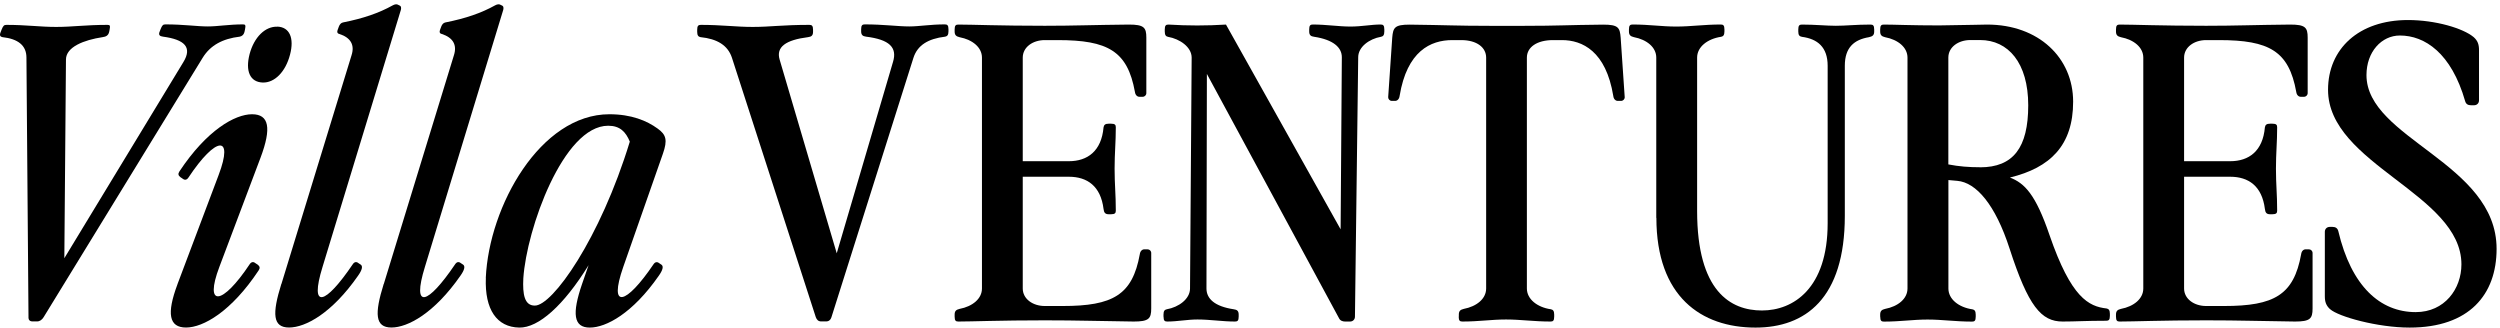
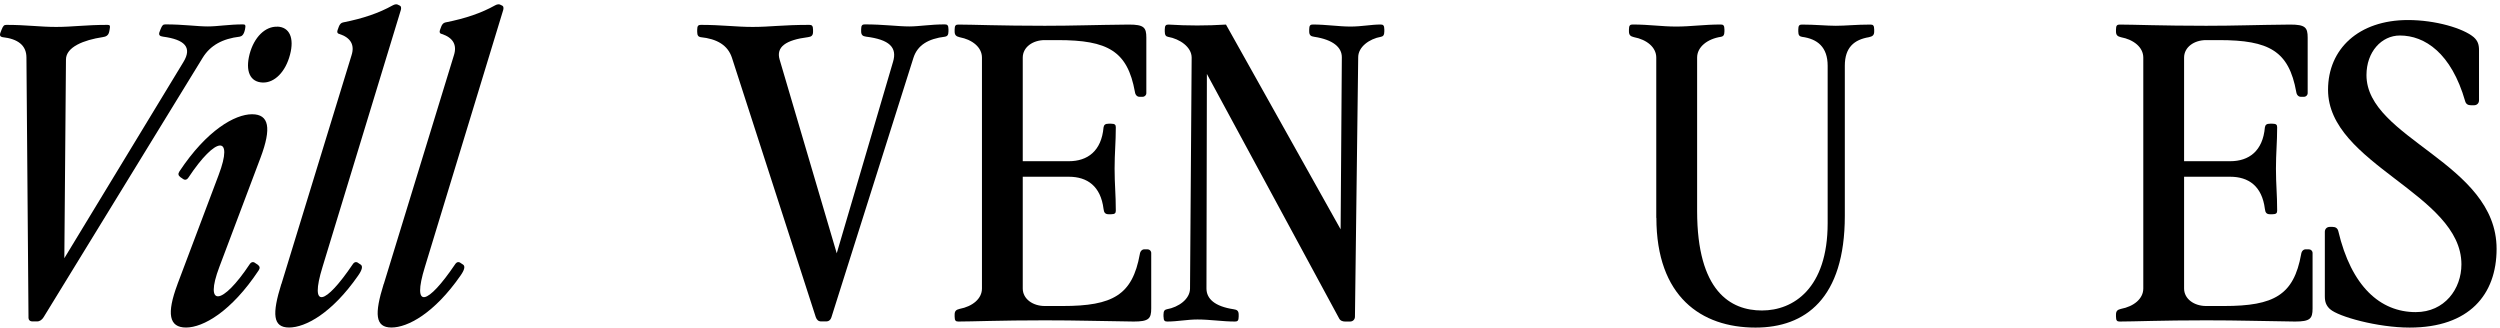
<svg xmlns="http://www.w3.org/2000/svg" width="290" height="38" viewBox="0 0 290 38" fill="none">
-   <path d="M3.306 36.822L3.067 6.678C3.067 5.255 2.072 4.505 0.277 4.308C0.039 4.259 -0.101 4.119 0.088 3.691L0.179 3.453C0.368 2.983 0.467 2.885 0.747 2.885C3.067 2.885 4.624 3.124 6.516 3.124C8.409 3.124 9.923 2.885 12.475 2.885C12.763 2.885 12.805 2.983 12.713 3.453L12.665 3.691C12.573 4.119 12.286 4.259 11.907 4.308C9.734 4.638 7.652 5.444 7.652 6.909L7.463 29.952L21.28 7.189C22.318 5.486 21.42 4.589 18.911 4.252C18.532 4.203 18.343 4.063 18.532 3.635L18.623 3.397C18.812 2.927 18.911 2.829 19.191 2.829C21.322 2.829 22.836 3.067 24.112 3.067C25.248 3.067 26.573 2.829 28.185 2.829C28.473 2.829 28.515 2.927 28.424 3.397L28.375 3.635C28.283 4.063 28.045 4.203 27.807 4.252C25.823 4.491 24.4 5.248 23.502 6.713L5.051 36.808C4.862 37.095 4.624 37.285 4.294 37.285H3.775C3.446 37.285 3.299 37.095 3.299 36.808L3.306 36.822Z" fill="black" />
+   <path d="M3.306 36.822L3.067 6.678C3.067 5.255 2.072 4.505 0.277 4.308C0.039 4.259 -0.101 4.119 0.088 3.691L0.179 3.453C0.368 2.983 0.467 2.885 0.747 2.885C3.067 2.885 4.624 3.124 6.516 3.124C8.409 3.124 9.923 2.885 12.475 2.885C12.763 2.885 12.805 2.983 12.713 3.453L12.665 3.691C12.573 4.119 12.286 4.259 11.907 4.308C9.734 4.638 7.652 5.444 7.652 6.909L7.463 29.952L21.28 7.189C22.318 5.486 21.42 4.589 18.911 4.252C18.532 4.203 18.343 4.063 18.532 3.635L18.623 3.397C18.812 2.927 18.911 2.829 19.191 2.829C21.322 2.829 22.836 3.067 24.112 3.067C25.248 3.067 26.573 2.829 28.185 2.829C28.473 2.829 28.515 2.927 28.424 3.397C28.283 4.063 28.045 4.203 27.807 4.252C25.823 4.491 24.4 5.248 23.502 6.713L5.051 36.808C4.862 37.095 4.624 37.285 4.294 37.285H3.775C3.446 37.285 3.299 37.095 3.299 36.808L3.306 36.822Z" fill="black" />
  <path d="M20.579 32.987L25.36 20.306C27.155 15.574 25.031 15.812 21.862 20.593C21.673 20.881 21.434 20.923 21.196 20.733L20.916 20.544C20.677 20.355 20.628 20.166 20.817 19.878C23.986 15.097 27.253 13.253 29.237 13.253C31.221 13.253 31.508 14.859 30.232 18.266L25.451 30.947C23.657 35.679 25.781 35.441 28.956 30.66C29.146 30.372 29.384 30.33 29.615 30.52L29.903 30.709C30.141 30.898 30.19 31.087 30.001 31.368C26.832 36.149 23.566 37.993 21.582 37.993C19.598 37.993 19.31 36.387 20.586 32.98L20.579 32.987ZM32.174 3.088C33.59 3.138 34.158 4.413 33.639 6.355C33.12 8.339 31.845 9.622 30.471 9.573C29.005 9.524 28.438 8.248 28.956 6.264C29.475 4.322 30.751 3.046 32.174 3.096V3.088Z" fill="black" />
  <path d="M32.644 32.945L40.783 6.397C41.161 5.213 40.684 4.364 39.36 3.937C39.121 3.888 39.072 3.698 39.17 3.46L39.31 3.081C39.402 2.843 39.549 2.654 39.78 2.605C42.15 2.135 43.944 1.518 45.557 0.621C45.795 0.481 46.026 0.481 46.124 0.53L46.314 0.621C46.552 0.712 46.552 0.908 46.503 1.14L37.418 30.947C35.855 36.009 37.747 35.35 40.916 30.66C41.105 30.372 41.343 30.33 41.575 30.52L41.862 30.709C42.101 30.898 42.002 31.326 41.533 31.985C38.504 36.338 35.427 37.992 33.534 37.992C31.641 37.992 31.543 36.429 32.637 32.931L32.644 32.945Z" fill="black" />
  <path d="M44.519 32.945L52.658 6.397C53.036 5.213 52.559 4.364 51.235 3.937C50.996 3.888 50.947 3.698 51.045 3.46L51.185 3.081C51.277 2.843 51.424 2.654 51.655 2.605C54.025 2.135 55.819 1.518 57.432 0.621C57.67 0.481 57.901 0.481 57.999 0.53L58.189 0.621C58.427 0.712 58.427 0.908 58.378 1.14L49.293 30.947C47.73 36.009 49.622 35.35 52.791 30.66C52.98 30.372 53.218 30.33 53.45 30.52L53.737 30.709C53.976 30.898 53.877 31.326 53.408 31.985C50.379 36.338 47.302 37.992 45.409 37.992C43.516 37.992 43.418 36.429 44.512 32.931L44.519 32.945Z" fill="black" />
-   <path d="M56.352 32.23C56.731 23.902 62.69 13.253 70.688 13.253C73.247 13.253 75.042 14.01 76.275 14.908C77.271 15.616 77.46 16.233 76.892 17.845L72.301 30.954C70.548 35.974 72.63 35.357 75.799 30.667C75.988 30.379 76.226 30.337 76.465 30.527L76.745 30.716C76.983 30.905 76.885 31.333 76.416 31.992C73.387 36.345 70.31 37.999 68.417 37.999C66.524 37.999 66.335 36.394 67.52 32.938L68.277 30.758C65.388 35.441 62.458 38.041 60.236 37.999C57.635 37.95 56.212 35.917 56.359 32.23H56.352ZM62.031 35.448C64.064 35.497 69.602 27.736 73.058 16.429C72.588 15.293 71.922 14.585 70.548 14.585C65.346 14.585 61.084 26.559 60.706 32.279C60.608 34.172 60.846 35.448 62.031 35.448Z" fill="black" />
  <path d="M94.642 36.822L84.898 6.678C84.421 5.255 83.194 4.505 81.253 4.308C81.014 4.259 80.874 4.119 80.874 3.691V3.453C80.874 2.983 81.014 2.885 81.302 2.885C83.713 2.885 85.375 3.124 87.309 3.124C89.342 3.124 90.766 2.885 93.885 2.885C94.172 2.885 94.313 2.983 94.313 3.453V3.691C94.313 4.119 94.123 4.259 93.745 4.308C91.144 4.638 90.008 5.444 90.436 6.909L97.061 29.384L103.587 7.189C104.106 5.486 103.16 4.589 100.461 4.252C100.082 4.203 99.893 4.063 99.893 3.635V3.397C99.893 2.927 100.033 2.829 100.32 2.829C102.494 2.829 104.155 3.067 105.48 3.067C106.616 3.067 107.941 2.829 109.595 2.829C109.882 2.829 110.023 2.927 110.023 3.397V3.635C110.023 4.063 109.882 4.203 109.644 4.252C107.653 4.491 106.426 5.248 105.957 6.713L96.444 36.808C96.353 37.095 96.156 37.285 95.827 37.285H95.259C94.93 37.285 94.74 37.095 94.642 36.808V36.822Z" fill="black" />
  <path d="M131.65 10.66C130.794 5.928 128.523 4.652 122.705 4.652H121.19C119.816 4.652 118.639 5.458 118.639 6.685V18.7H123.987C126.161 18.7 127.773 17.516 128.011 14.775C128.06 14.487 128.201 14.347 128.628 14.347H128.867C129.343 14.347 129.434 14.487 129.434 14.775C129.434 16.527 129.294 17.754 129.294 19.556C129.294 21.448 129.434 22.493 129.434 24.428C129.434 24.708 129.343 24.855 128.867 24.855H128.628C128.201 24.855 128.06 24.666 128.011 24.238C127.682 21.589 126.119 20.502 123.987 20.502H118.639V33.464C118.639 34.691 119.823 35.497 121.19 35.497H123.272C129.091 35.497 131.362 34.221 132.217 29.489C132.267 29.111 132.505 28.921 132.736 28.921H133.115C133.353 28.921 133.542 29.111 133.542 29.349V35.784C133.542 36.969 133.255 37.298 131.509 37.298C127.296 37.249 125.172 37.158 121.197 37.158C116.038 37.158 112.778 37.298 111.166 37.298C110.878 37.298 110.738 37.207 110.738 36.731V36.492C110.738 36.065 110.927 35.925 111.306 35.833C112.82 35.546 113.907 34.649 113.907 33.464V6.685C113.907 5.5 112.82 4.603 111.306 4.315C110.927 4.224 110.738 4.077 110.738 3.656V3.418C110.738 2.948 110.878 2.85 111.166 2.85C112.771 2.85 116.038 2.99 121.197 2.99C124.604 2.99 126.735 2.892 130.942 2.85C132.694 2.85 132.975 3.18 132.975 4.364V10.8C132.975 11.038 132.785 11.227 132.547 11.227H132.168C131.93 11.227 131.699 11.038 131.65 10.66Z" fill="black" />
  <path d="M134.965 36.731V36.492C134.965 36.065 135.106 35.925 135.344 35.876C136.718 35.637 138.043 34.691 138.043 33.464L138.232 6.685C138.232 5.458 136.858 4.512 135.491 4.273C135.253 4.224 135.113 4.084 135.113 3.656V3.418C135.113 2.948 135.253 2.85 135.54 2.85C137.762 2.99 139.985 2.99 142.214 2.85L155.512 26.601L155.653 6.636C155.653 5.5 154.657 4.603 152.435 4.266C152.056 4.217 151.867 4.077 151.867 3.649V3.411C151.867 2.941 152.007 2.843 152.295 2.843C153.809 2.843 155.323 3.081 156.648 3.081C157.973 3.081 159.06 2.843 160.153 2.843C160.441 2.843 160.581 2.941 160.581 3.411V3.649C160.581 4.077 160.441 4.217 160.202 4.266C158.828 4.505 157.552 5.451 157.552 6.636L157.174 36.731C157.174 37.06 156.935 37.298 156.606 37.298H156.038C155.751 37.298 155.47 37.207 155.33 36.92L139.999 8.578L139.95 33.464C139.95 34.649 140.896 35.546 143.118 35.876C143.497 35.925 143.686 36.065 143.686 36.492V36.731C143.686 37.207 143.546 37.298 143.258 37.298C141.793 37.298 140.37 37.06 138.905 37.06C137.72 37.06 136.585 37.298 135.4 37.298C135.113 37.298 134.972 37.207 134.972 36.731H134.965Z" fill="black" />
-   <path d="M169.224 36.731V36.492C169.224 36.065 169.413 35.925 169.792 35.833C171.306 35.546 172.393 34.649 172.393 33.464V6.685C172.393 5.5 171.306 4.652 169.504 4.652H168.46C165.95 4.652 163.209 5.928 162.354 11.136C162.305 11.515 162.067 11.704 161.835 11.704H161.457C161.218 11.704 161.029 11.515 161.029 11.277L161.499 4.371C161.597 3.187 161.786 2.857 163.532 2.857C167.745 2.906 168.923 2.997 172.806 2.997H176.83C180.707 2.997 181.751 2.899 185.965 2.857C187.717 2.857 187.906 3.187 187.997 4.371L188.467 11.277C188.467 11.515 188.278 11.704 188.04 11.704H187.661C187.423 11.704 187.184 11.515 187.142 11.136C186.287 5.928 183.546 4.652 181.184 4.652H180.146C178.302 4.652 177.118 5.458 177.118 6.685V33.464C177.118 34.691 178.302 35.644 179.908 35.876C180.146 35.925 180.286 36.065 180.286 36.492V36.731C180.286 37.207 180.146 37.298 179.859 37.298C177.917 37.298 176.403 37.06 174.699 37.06C172.996 37.06 171.579 37.298 169.638 37.298C169.35 37.298 169.21 37.207 169.21 36.731H169.224Z" fill="black" />
  <path d="M192.127 25.276V6.678C192.127 5.493 191.04 4.596 189.526 4.308C189.147 4.217 188.958 4.07 188.958 3.649V3.411C188.958 2.941 189.098 2.843 189.386 2.843C191.327 2.843 192.744 3.081 194.447 3.081C196.151 3.081 197.665 2.843 199.607 2.843C199.894 2.843 200.034 2.941 200.034 3.411V3.649C200.034 4.077 199.894 4.217 199.656 4.266C198.05 4.505 196.866 5.451 196.866 6.678V24.47C196.866 33.793 200.742 36.016 204.388 36.016C208.033 36.016 212.008 33.457 212.008 25.893V7.631C212.008 5.458 210.823 4.512 209.028 4.273C208.741 4.224 208.601 4.084 208.601 3.656V3.418C208.601 2.948 208.741 2.85 209.028 2.85C210.543 2.85 211.868 2.99 212.954 2.99C214.139 2.99 215.275 2.85 216.978 2.85C217.265 2.85 217.406 2.948 217.406 3.418V3.656C217.406 4.084 217.216 4.224 216.789 4.315C215.085 4.603 213.999 5.5 213.999 7.624V25.038C213.999 34.642 209.407 38 203.637 38C197.342 38 192.141 34.403 192.141 25.269L192.127 25.276Z" fill="black" />
-   <path d="M218.1 36.731V36.492C218.1 36.065 218.289 35.925 218.668 35.833C220.182 35.546 221.269 34.649 221.269 33.464V6.685C221.269 5.5 220.182 4.603 218.668 4.315C218.289 4.224 218.1 4.077 218.1 3.656V3.418C218.1 2.948 218.24 2.85 218.528 2.85C219.712 2.85 221.795 2.948 224.914 2.948C228.791 2.899 229.975 2.85 230.501 2.85C236.509 2.85 240.484 6.727 240.484 11.795C240.484 16.864 237.834 19.457 233.151 20.593C234.855 21.252 236.13 22.535 237.743 27.267C240.252 34.55 242.285 35.546 244.368 35.784C244.606 35.833 244.746 35.974 244.746 36.401V36.64C244.746 37.109 244.606 37.207 244.318 37.207C241.907 37.207 240.82 37.298 239.257 37.298C236.796 37.298 235.282 35.546 233.109 28.83C231.455 23.72 229.232 21.168 227.052 20.979L226.015 20.887V33.471C226.015 34.698 227.199 35.651 228.805 35.883C229.043 35.931 229.183 36.072 229.183 36.499V36.738C229.183 37.214 229.043 37.306 228.756 37.306C226.814 37.306 225.3 37.067 223.596 37.067C221.893 37.067 220.47 37.306 218.535 37.306C218.247 37.306 218.107 37.214 218.107 36.738L218.1 36.731ZM229.695 19.408C233.53 19.408 235.275 17.137 235.275 12.216C235.275 7.295 232.955 4.645 229.695 4.645H228.559C227.185 4.645 226.008 5.451 226.008 6.678V19.072C227.234 19.31 228.37 19.401 229.695 19.401V19.408Z" fill="black" />
  <path d="M266.365 10.66C265.51 5.928 263.239 4.652 257.42 4.652H255.906C254.532 4.652 253.354 5.458 253.354 6.685V18.7H258.703C260.883 18.7 262.489 17.516 262.727 14.775C262.776 14.487 262.916 14.347 263.344 14.347H263.582C264.059 14.347 264.15 14.487 264.15 14.775C264.15 16.527 264.01 17.754 264.01 19.556C264.01 21.448 264.15 22.493 264.15 24.428C264.15 24.708 264.059 24.855 263.582 24.855H263.344C262.916 24.855 262.776 24.666 262.727 24.238C262.397 21.589 260.834 20.502 258.703 20.502H253.354V33.464C253.354 34.691 254.539 35.497 255.906 35.497H257.988C263.806 35.497 266.078 34.221 266.933 29.489C266.982 29.111 267.213 28.921 267.452 28.921H267.83C268.069 28.921 268.258 29.111 268.258 29.349V35.784C268.258 36.969 267.971 37.298 266.225 37.298C262.012 37.249 259.888 37.158 255.913 37.158C250.753 37.158 247.494 37.298 245.881 37.298C245.594 37.298 245.454 37.207 245.454 36.731V36.492C245.454 36.065 245.643 35.925 246.021 35.833C247.536 35.546 248.622 34.649 248.622 33.464V6.685C248.622 5.5 247.536 4.603 246.021 4.315C245.643 4.224 245.454 4.077 245.454 3.656V3.418C245.454 2.948 245.594 2.85 245.881 2.85C247.487 2.85 250.753 2.99 255.913 2.99C259.32 2.99 261.451 2.892 265.657 2.85C267.41 2.85 267.69 3.18 267.69 4.364V10.8C267.69 11.038 267.501 11.227 267.263 11.227H266.884C266.646 11.227 266.414 11.038 266.365 10.66Z" fill="black" />
  <path d="M270.298 35.875C269.829 35.448 269.681 35.02 269.681 34.361V26.888C269.681 26.559 269.92 26.32 270.249 26.32H270.579C270.908 26.32 271.147 26.461 271.238 26.79C272.752 33.225 276.11 36.205 280.225 36.205C283.583 36.205 285.525 33.506 285.525 30.667C285.525 22.479 270.053 19.072 270.053 10.414C270.053 5.682 273.6 2.324 279.327 2.324C282.496 2.324 285.714 3.271 286.948 4.308C287.424 4.736 287.565 5.163 287.565 5.822V11.641C287.565 11.97 287.326 12.209 286.997 12.209H286.618C286.289 12.209 286.05 12.069 285.959 11.739C284.354 6.152 281.276 4.119 278.388 4.119C276.257 4.119 274.511 6.012 274.511 8.711C274.511 16.093 289.605 18.883 289.605 28.865C289.605 34.165 286.436 37.999 279.524 37.999C275.787 37.999 271.245 36.724 270.298 35.868V35.875Z" fill="black" />
</svg>